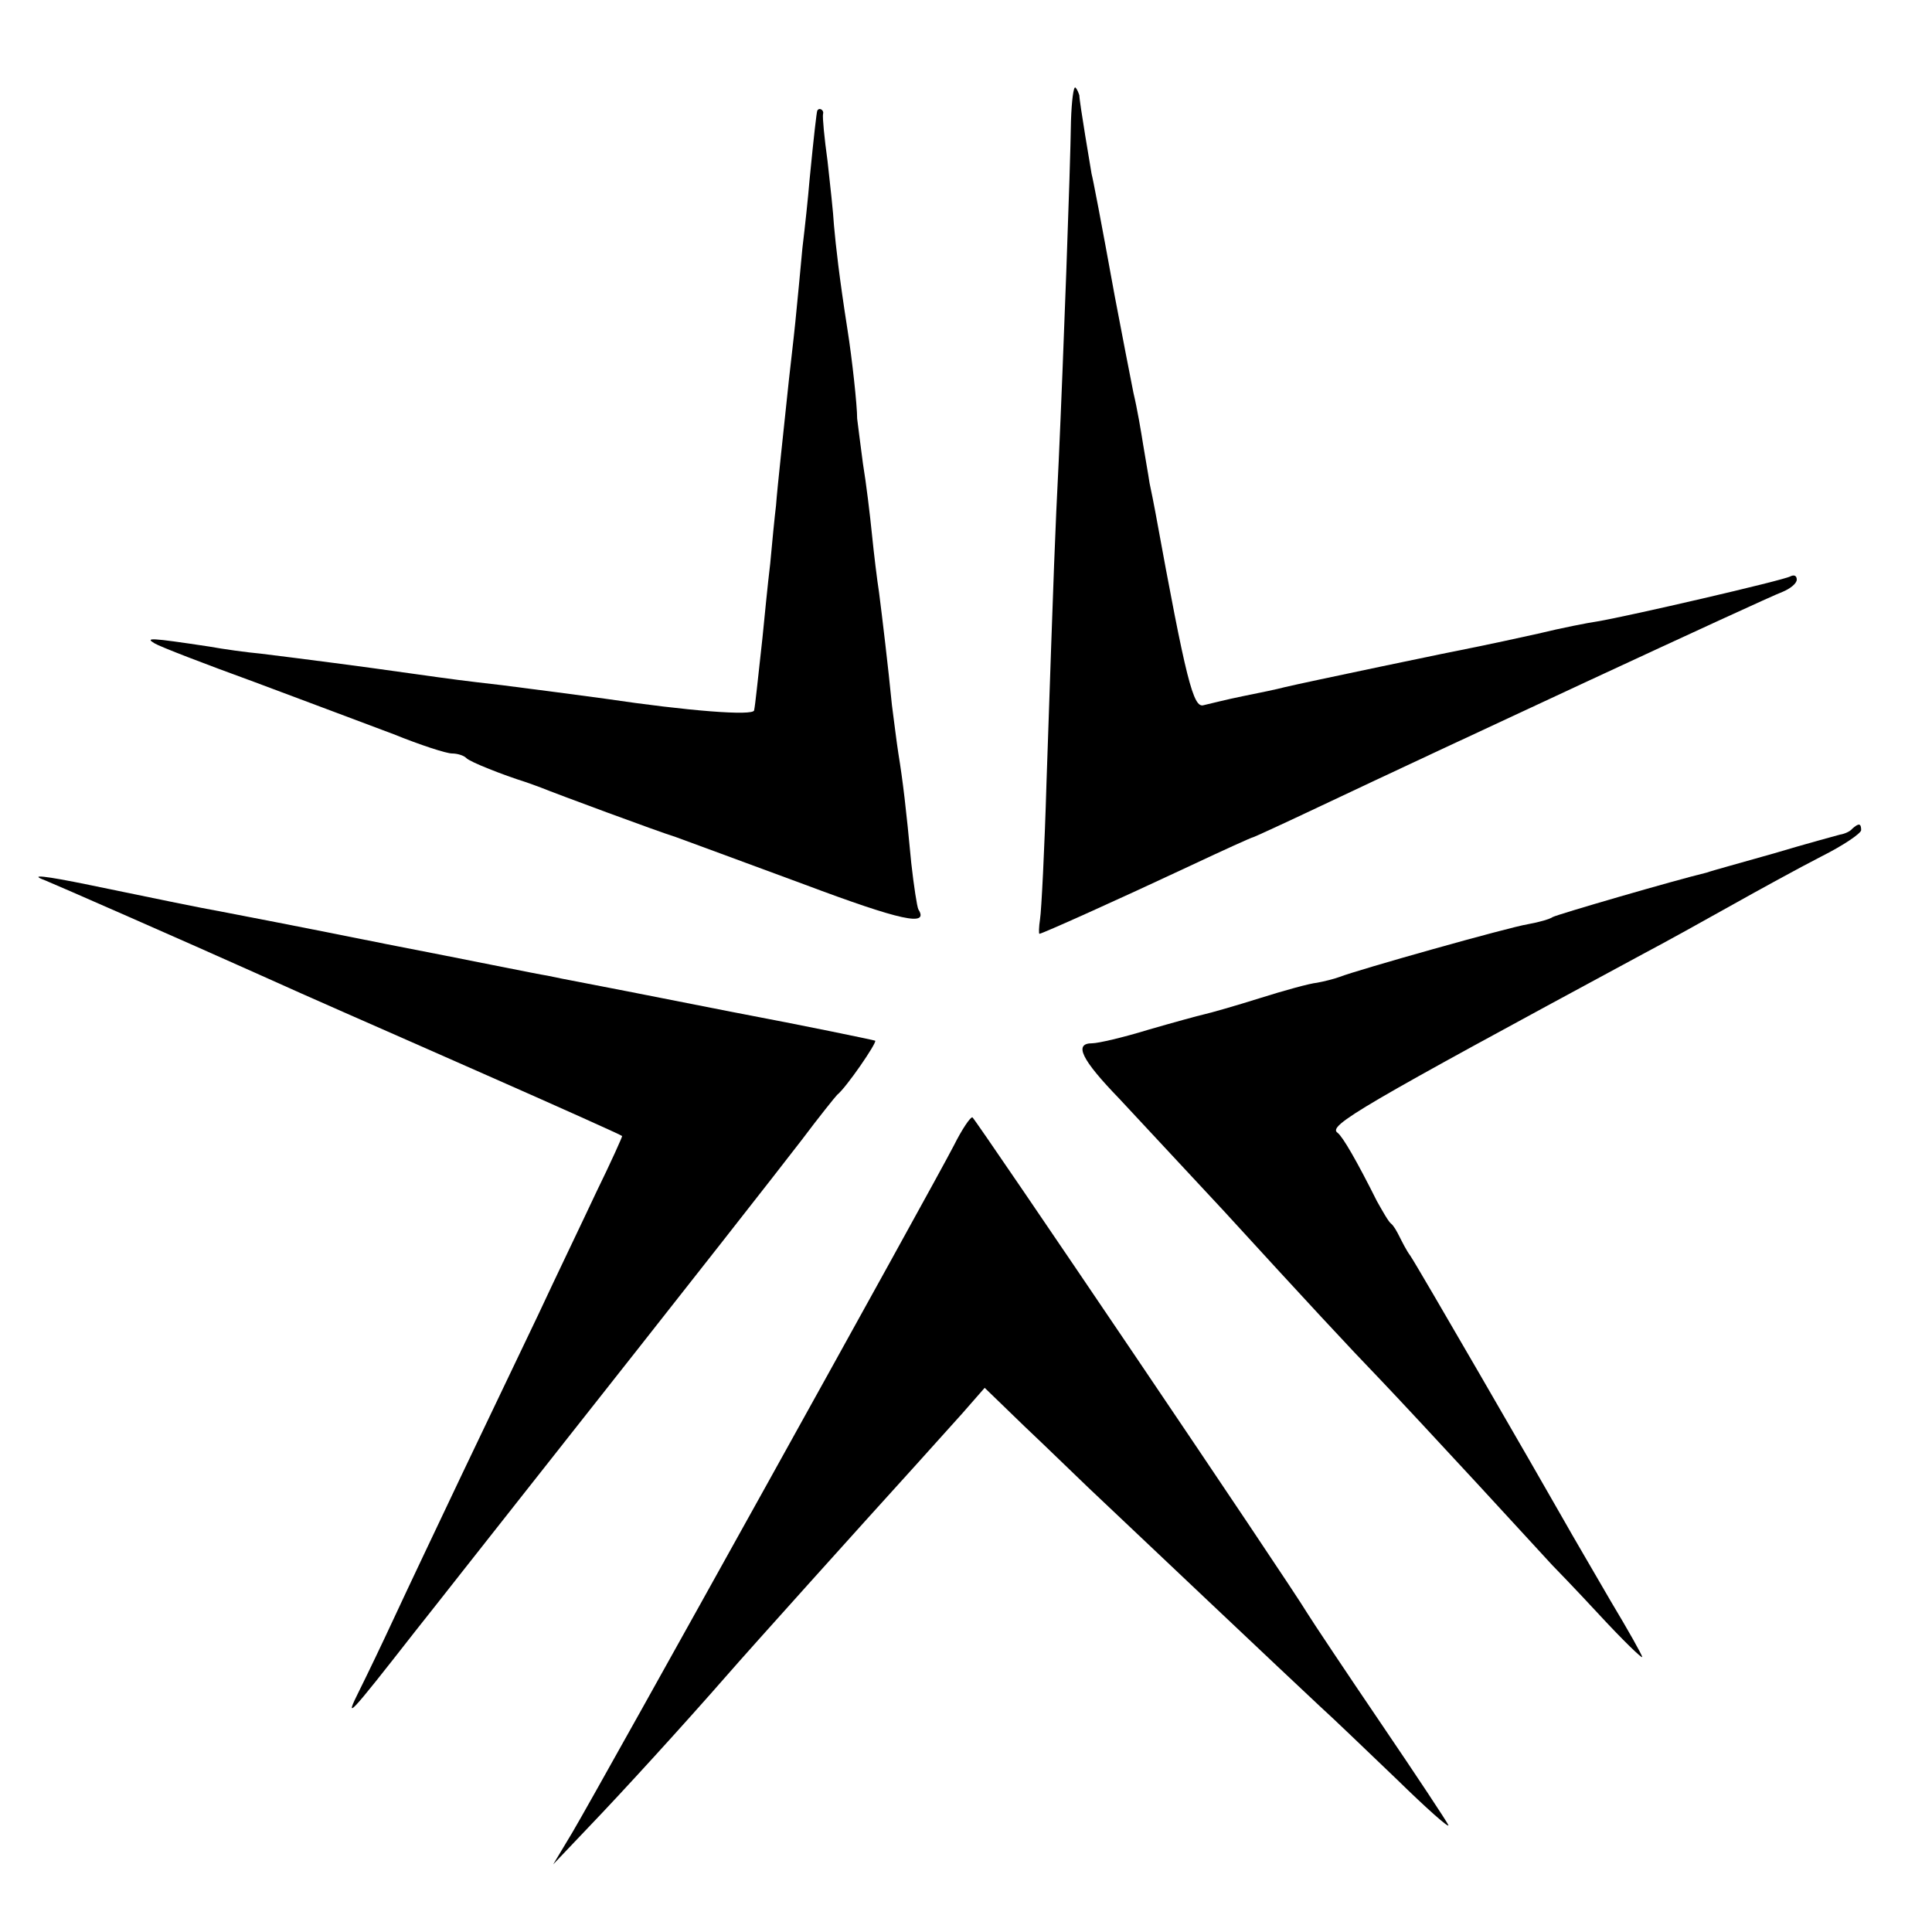
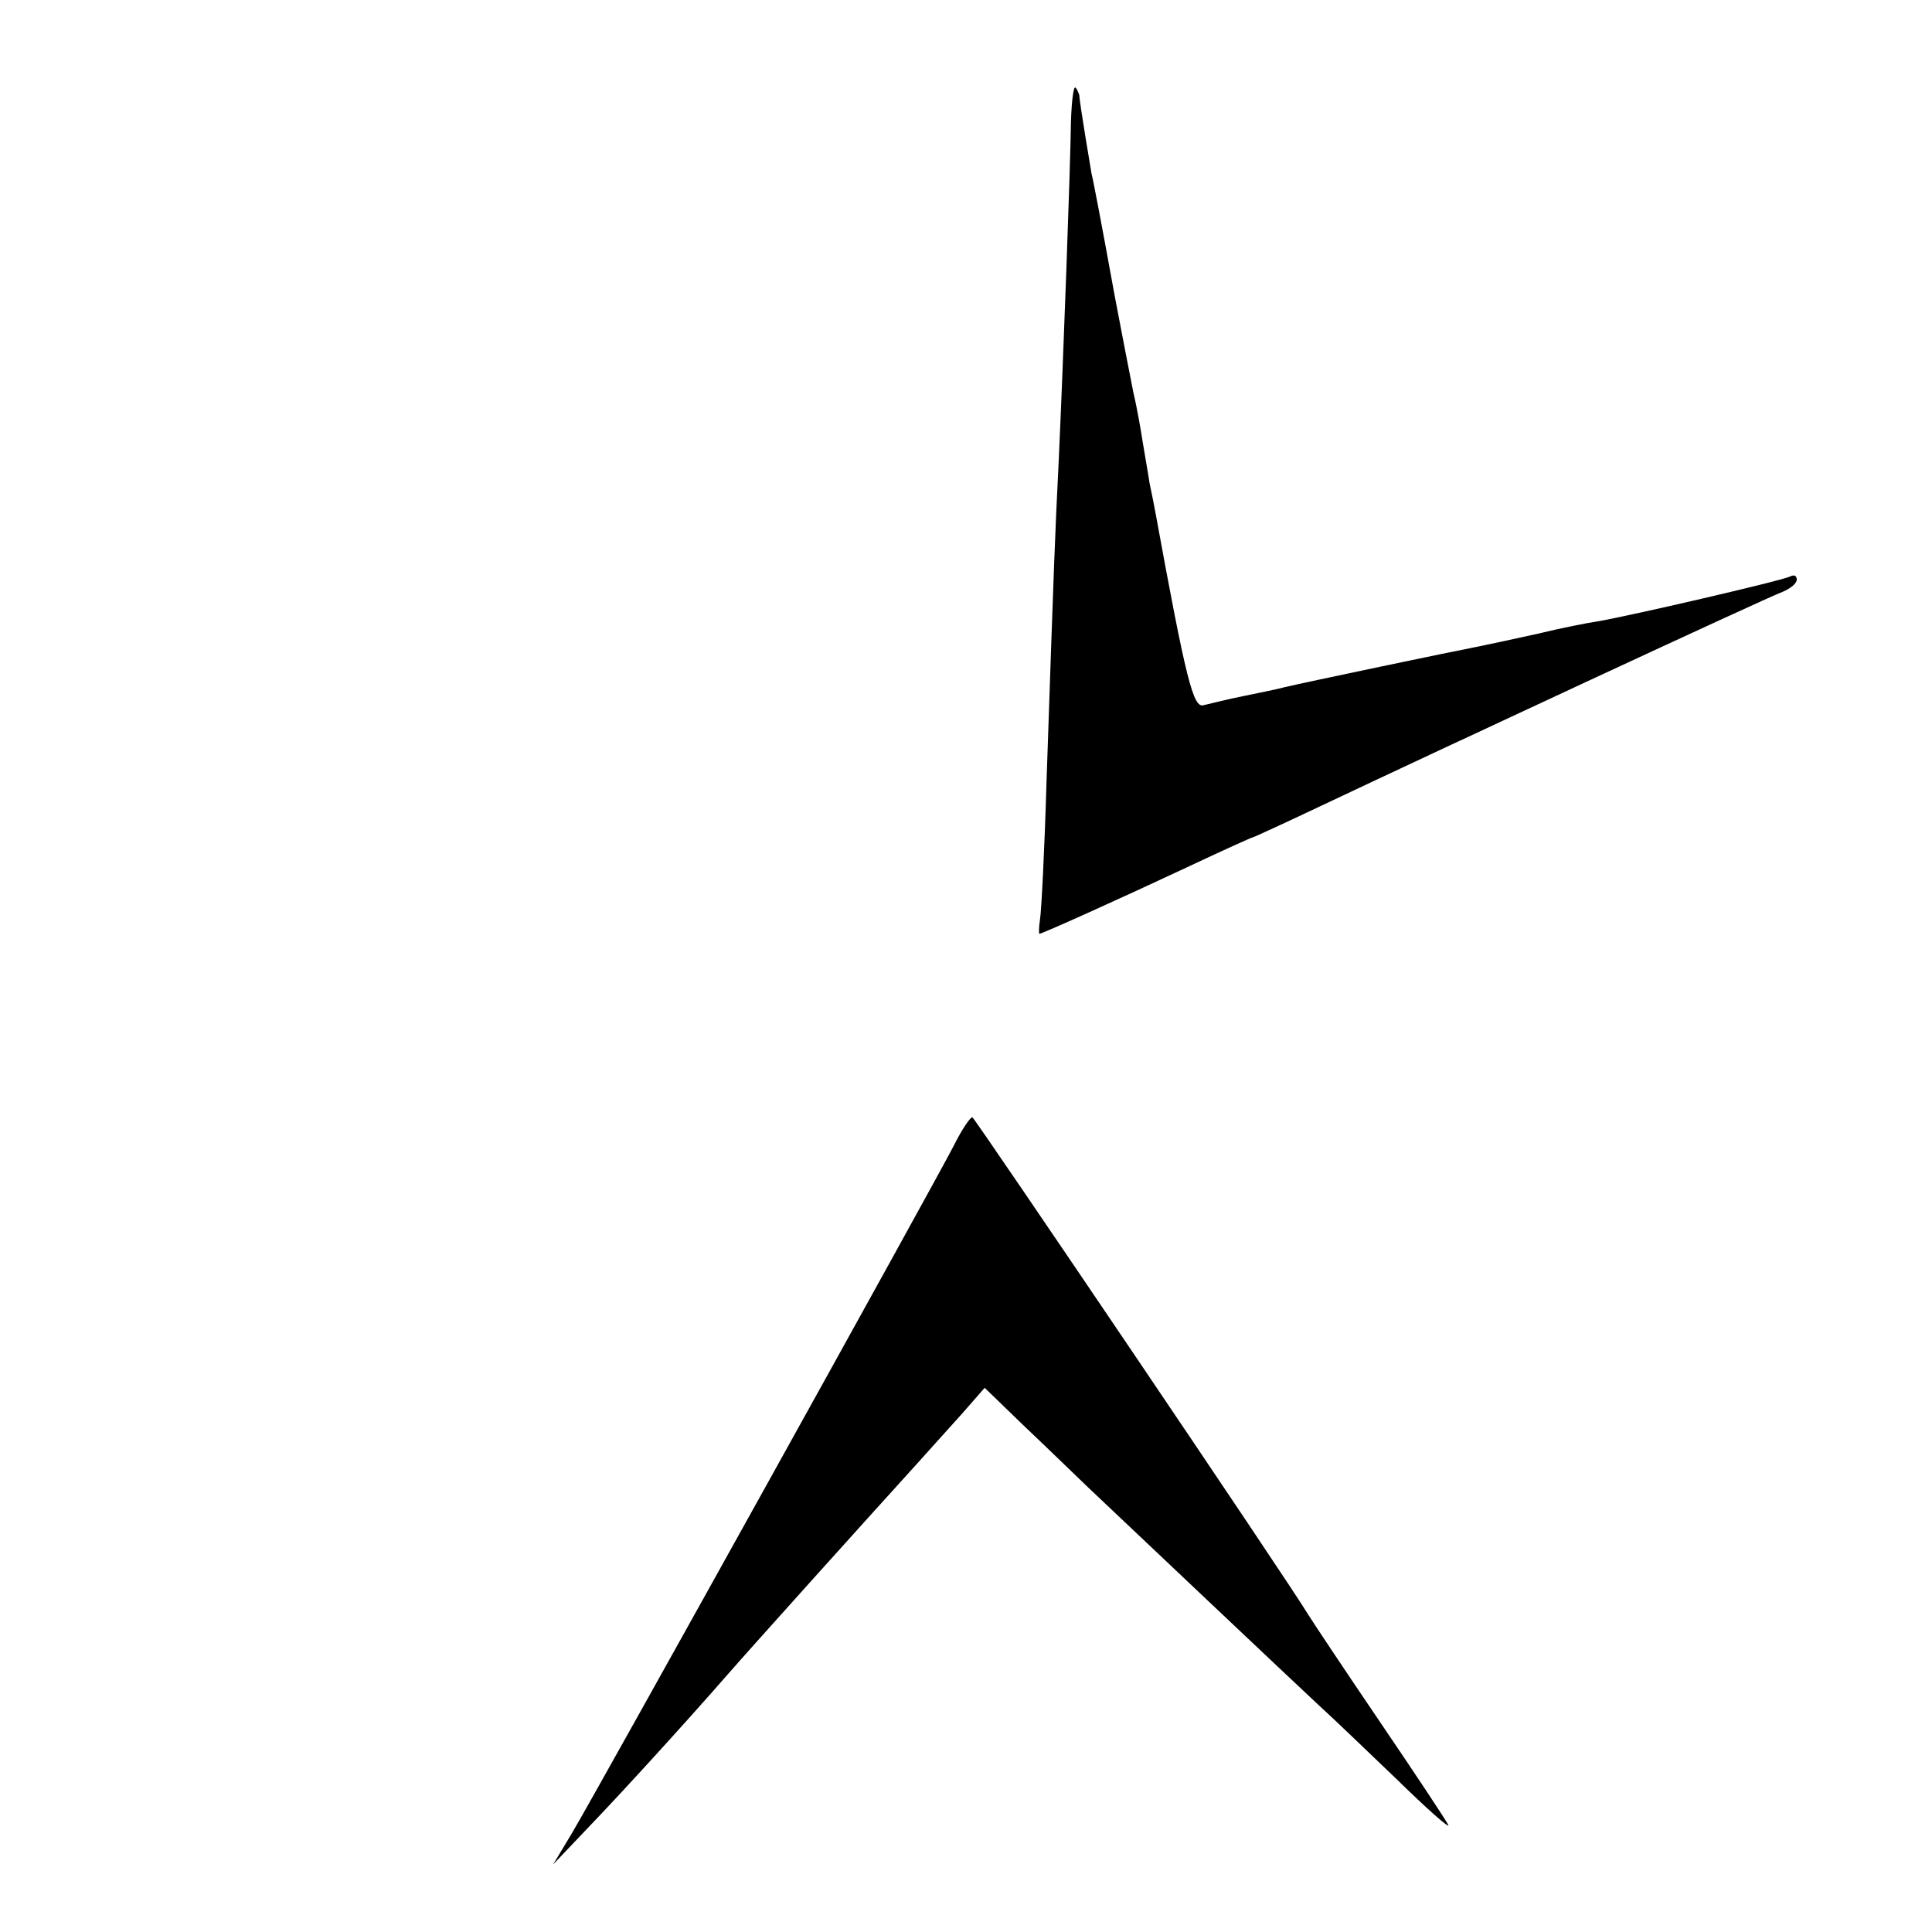
<svg xmlns="http://www.w3.org/2000/svg" version="1.0" width="300pt" height="300pt" viewBox="0 0 300 300" preserveAspectRatio="xMidYMid meet">
  <g transform="translate(0,300) scale(0.1,-0.1)" fill="#000000" stroke="none">
    <path d="M1663 2812 c-1 -74 -12 -373 -19 -527 -6 -120 -7 -148 -19 -500 -3 -104 -8 -200 -10 -212 -2 -13 -2 -23 -1 -23 4 0 122 53 235 106 51 24 95 44 97 44 1 0 49 22 106 49 171 81 691 323 716 332 12 5 22 13 22 19 0 6 -4 8 -10 5 -10 -6 -252 -62 -300 -70 -14 -2 -55 -10 -92 -19 -36 -8 -78 -17 -93 -20 -32 -6 -271 -56 -300 -63 -11 -3 -40 -9 -65 -14 -25 -5 -52 -12 -61 -14 -16 -5 -27 37 -75 300 -2 11 -6 31 -9 45 -2 14 -7 41 -10 60 -3 19 -9 55 -15 80 -5 25 -18 92 -29 150 -22 121 -34 183 -36 190 -1 6 -19 112 -19 122 -1 3 -3 9 -6 12 -3 3 -6 -21 -7 -52z" />
-     <path d="M1269 2828 c-1 -3 -5 -36 -12 -108 -2 -25 -7 -72 -11 -105 -3 -33 -8 -85 -11 -115 -3 -30 -8 -71 -10 -90 -8 -77 -18 -167 -20 -195 -2 -16 -6 -57 -9 -90 -4 -33 -9 -85 -12 -115 -8 -72 -11 -103 -13 -113 -1 -9 -103 -1 -231 18 -51 7 -98 13 -160 21 -61 7 -76 9 -140 18 -77 11 -170 23 -235 31 -22 2 -58 7 -80 11 -93 14 -100 14 -85 5 8 -5 78 -32 155 -60 77 -29 174 -65 216 -81 42 -17 82 -30 91 -30 8 0 18 -3 22 -7 5 -6 59 -27 91 -37 6 -2 17 -6 25 -9 22 -9 181 -68 210 -77 14 -5 103 -38 198 -73 152 -57 195 -66 178 -39 -2 4 -7 36 -11 72 -8 85 -13 127 -20 170 -3 19 -7 53 -10 75 -6 61 -15 136 -20 175 -3 19 -8 60 -11 90 -3 30 -9 80 -14 110 -4 30 -8 62 -9 70 0 21 -8 94 -15 138 -13 83 -18 129 -21 162 -1 19 -6 64 -10 100 -5 36 -8 68 -7 73 2 6 -6 11 -9 5z" />
-     <path d="M2876 1713 c-3 -4 -12 -8 -19 -9 -7 -2 -52 -14 -102 -29 -49 -14 -97 -27 -105 -30 -50 -12 -232 -65 -239 -69 -4 -3 -21 -8 -38 -11 -31 -5 -265 -71 -293 -82 -8 -3 -24 -7 -35 -9 -11 -1 -51 -12 -89 -24 -38 -12 -77 -23 -86 -25 -9 -2 -49 -13 -87 -24 -39 -12 -78 -21 -87 -21 -29 0 -17 -25 42 -86 31 -33 104 -112 162 -174 129 -141 193 -210 245 -264 22 -23 90 -96 150 -161 61 -66 112 -122 115 -125 3 -3 36 -37 73 -77 37 -40 67 -69 67 -66 0 3 -22 42 -49 87 -26 45 -59 101 -73 126 -42 74 -227 394 -238 410 -6 8 -13 22 -17 30 -4 8 -9 17 -13 20 -4 3 -13 19 -22 35 -31 62 -53 100 -61 106 -16 11 34 40 473 277 36 19 99 54 140 77 41 23 103 57 138 75 34 17 62 36 62 41 0 11 -4 11 -14 2z" />
-     <path d="M70 1633 c15 -6 227 -99 325 -143 111 -50 149 -66 355 -157 118 -52 216 -96 216 -97 1 0 -17 -40 -40 -87 -22 -47 -63 -132 -90 -190 -27 -57 -81 -169 -119 -249 -38 -80 -85 -179 -104 -220 -19 -41 -44 -93 -55 -115 -24 -48 -18 -42 86 91 39 49 107 136 153 194 304 385 404 513 448 570 27 36 52 67 55 70 14 11 62 81 59 84 -2 1 -103 22 -224 45 -121 24 -229 45 -240 47 -11 2 -31 6 -45 9 -14 2 -126 25 -250 49 -124 25 -238 47 -254 50 -34 6 -116 23 -208 42 -68 14 -95 17 -68 7z" />
    <path d="M1481 1221 c-28 -55 -550 -995 -592 -1066 l-30 -50 58 61 c48 50 144 155 213 234 33 38 213 238 292 325 20 22 52 58 72 80 l35 40 62 -60 c35 -33 79 -76 99 -95 55 -52 317 -300 359 -339 20 -18 74 -70 120 -114 46 -45 82 -77 80 -71 -2 5 -49 76 -104 157 -55 81 -107 159 -115 172 -30 50 -515 767 -520 770 -3 1 -16 -18 -29 -44z" />
  </g>
</svg>